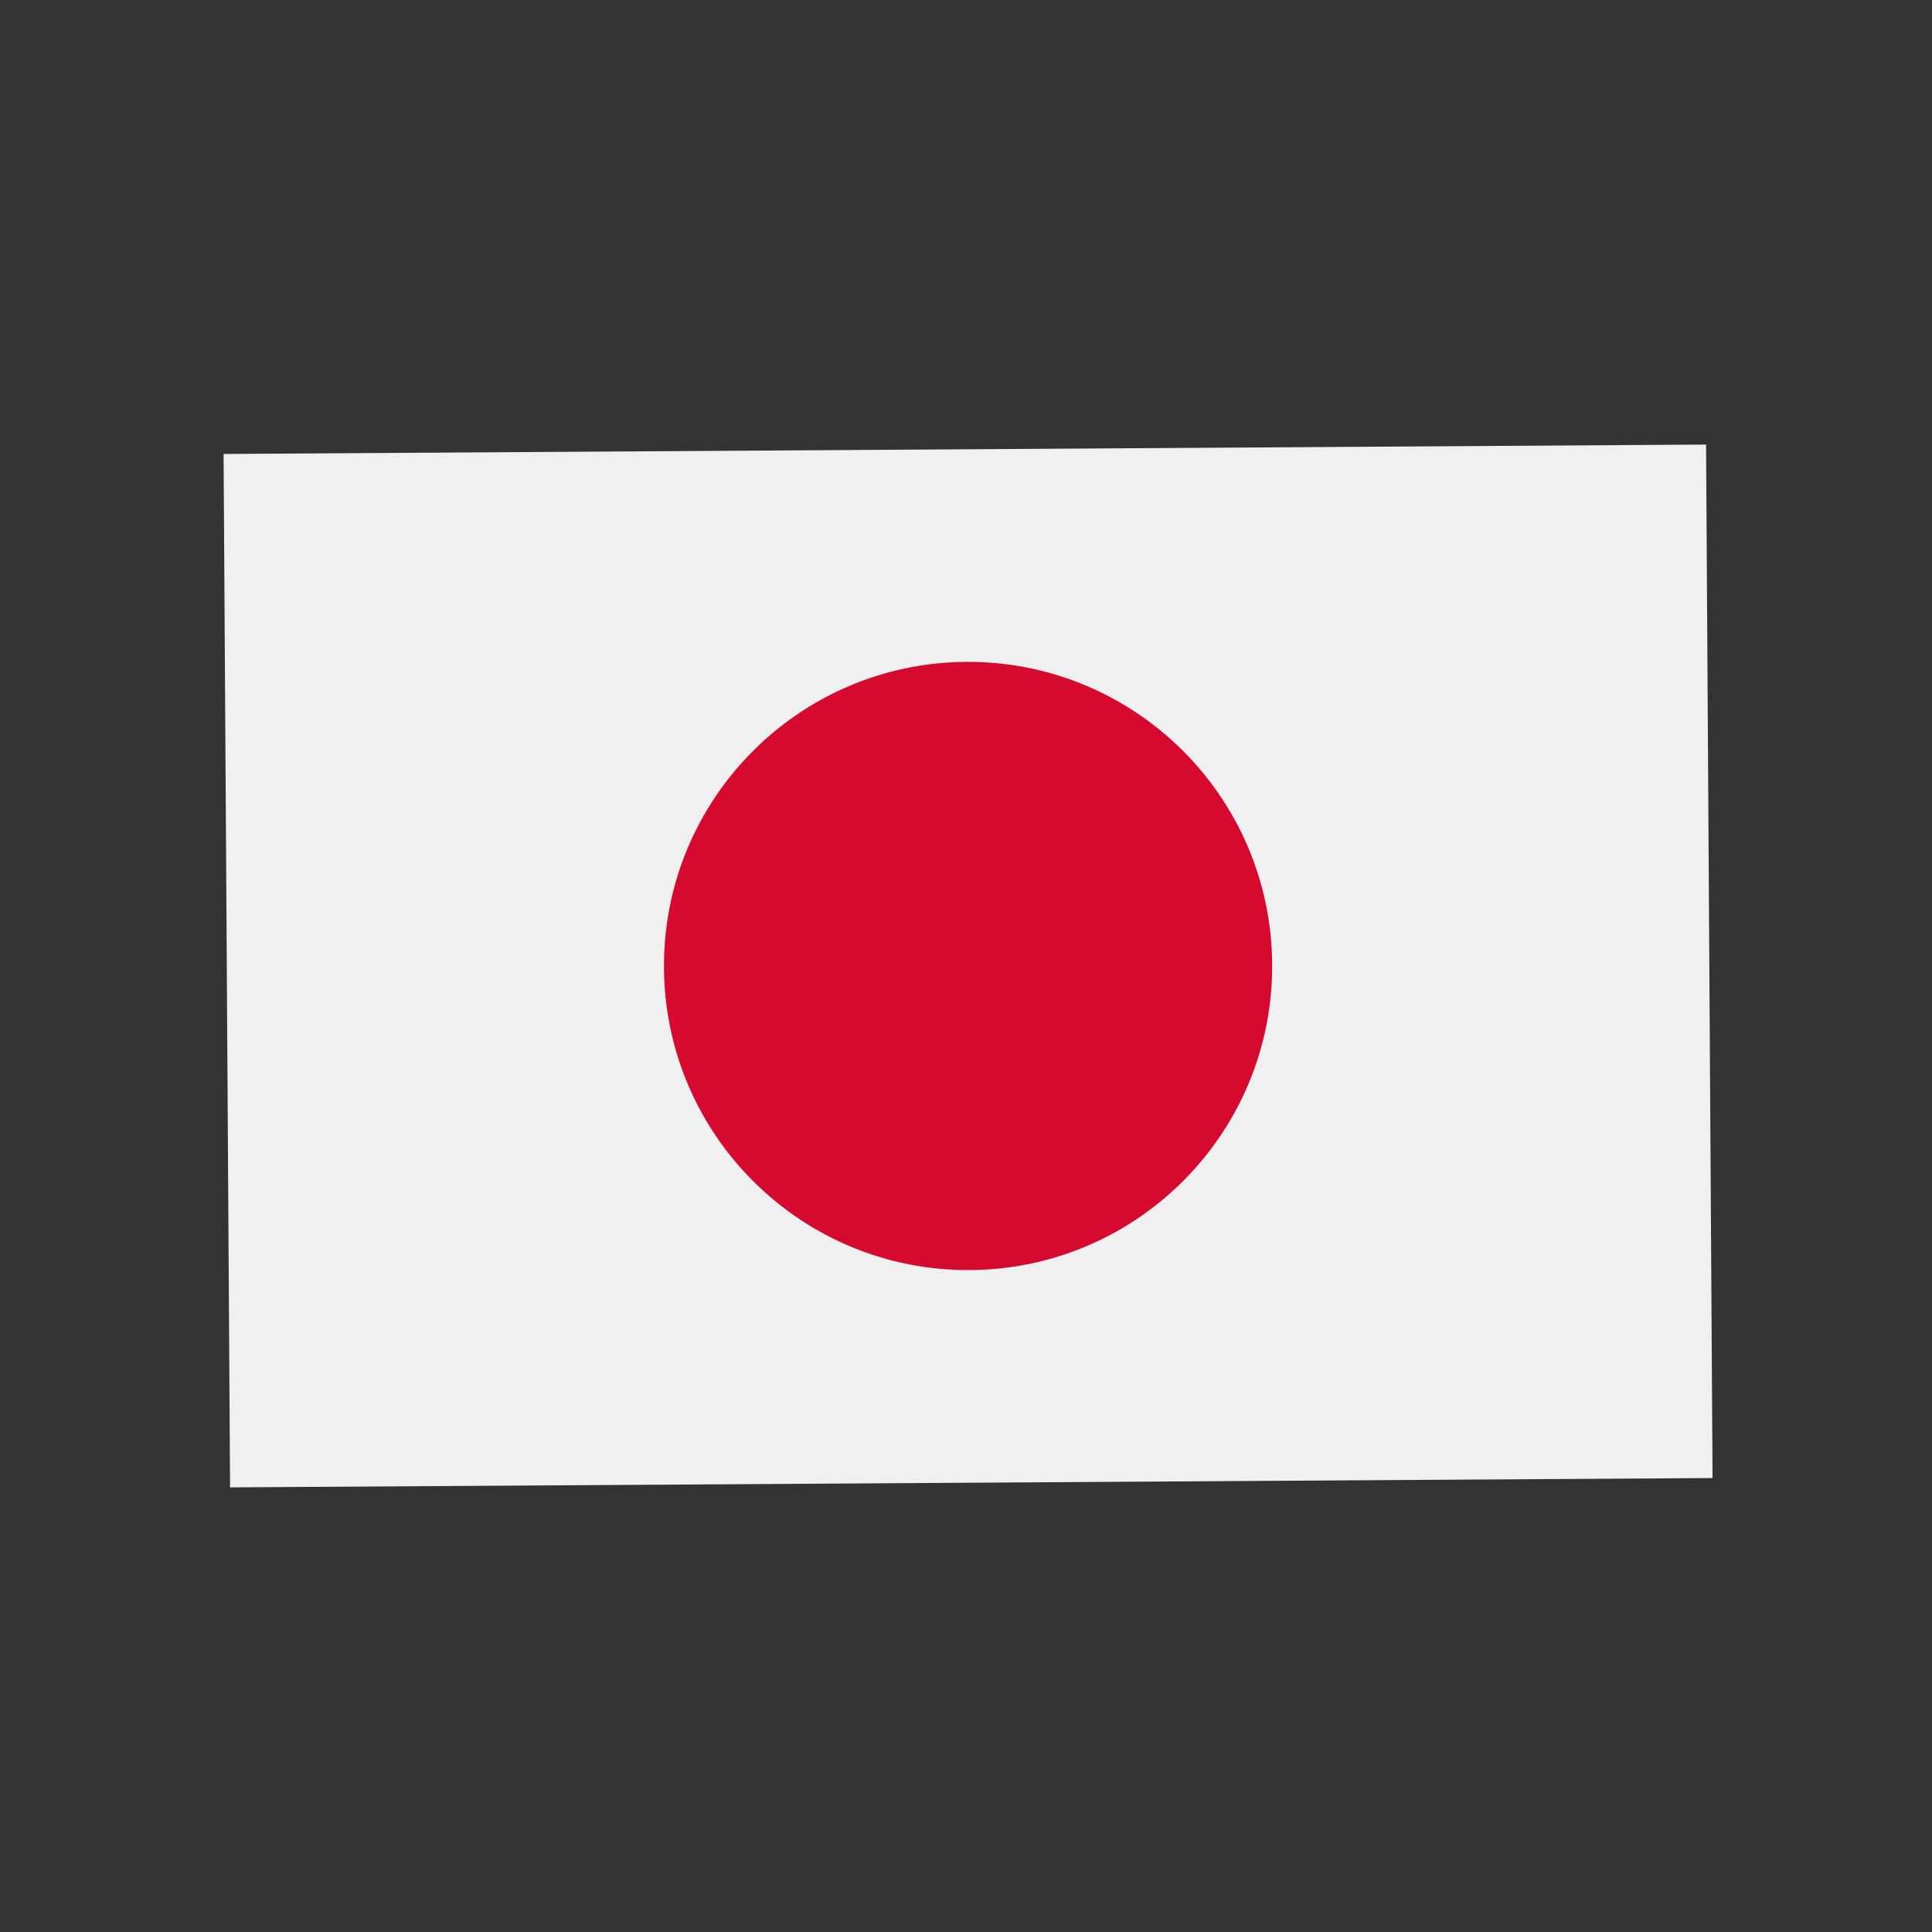
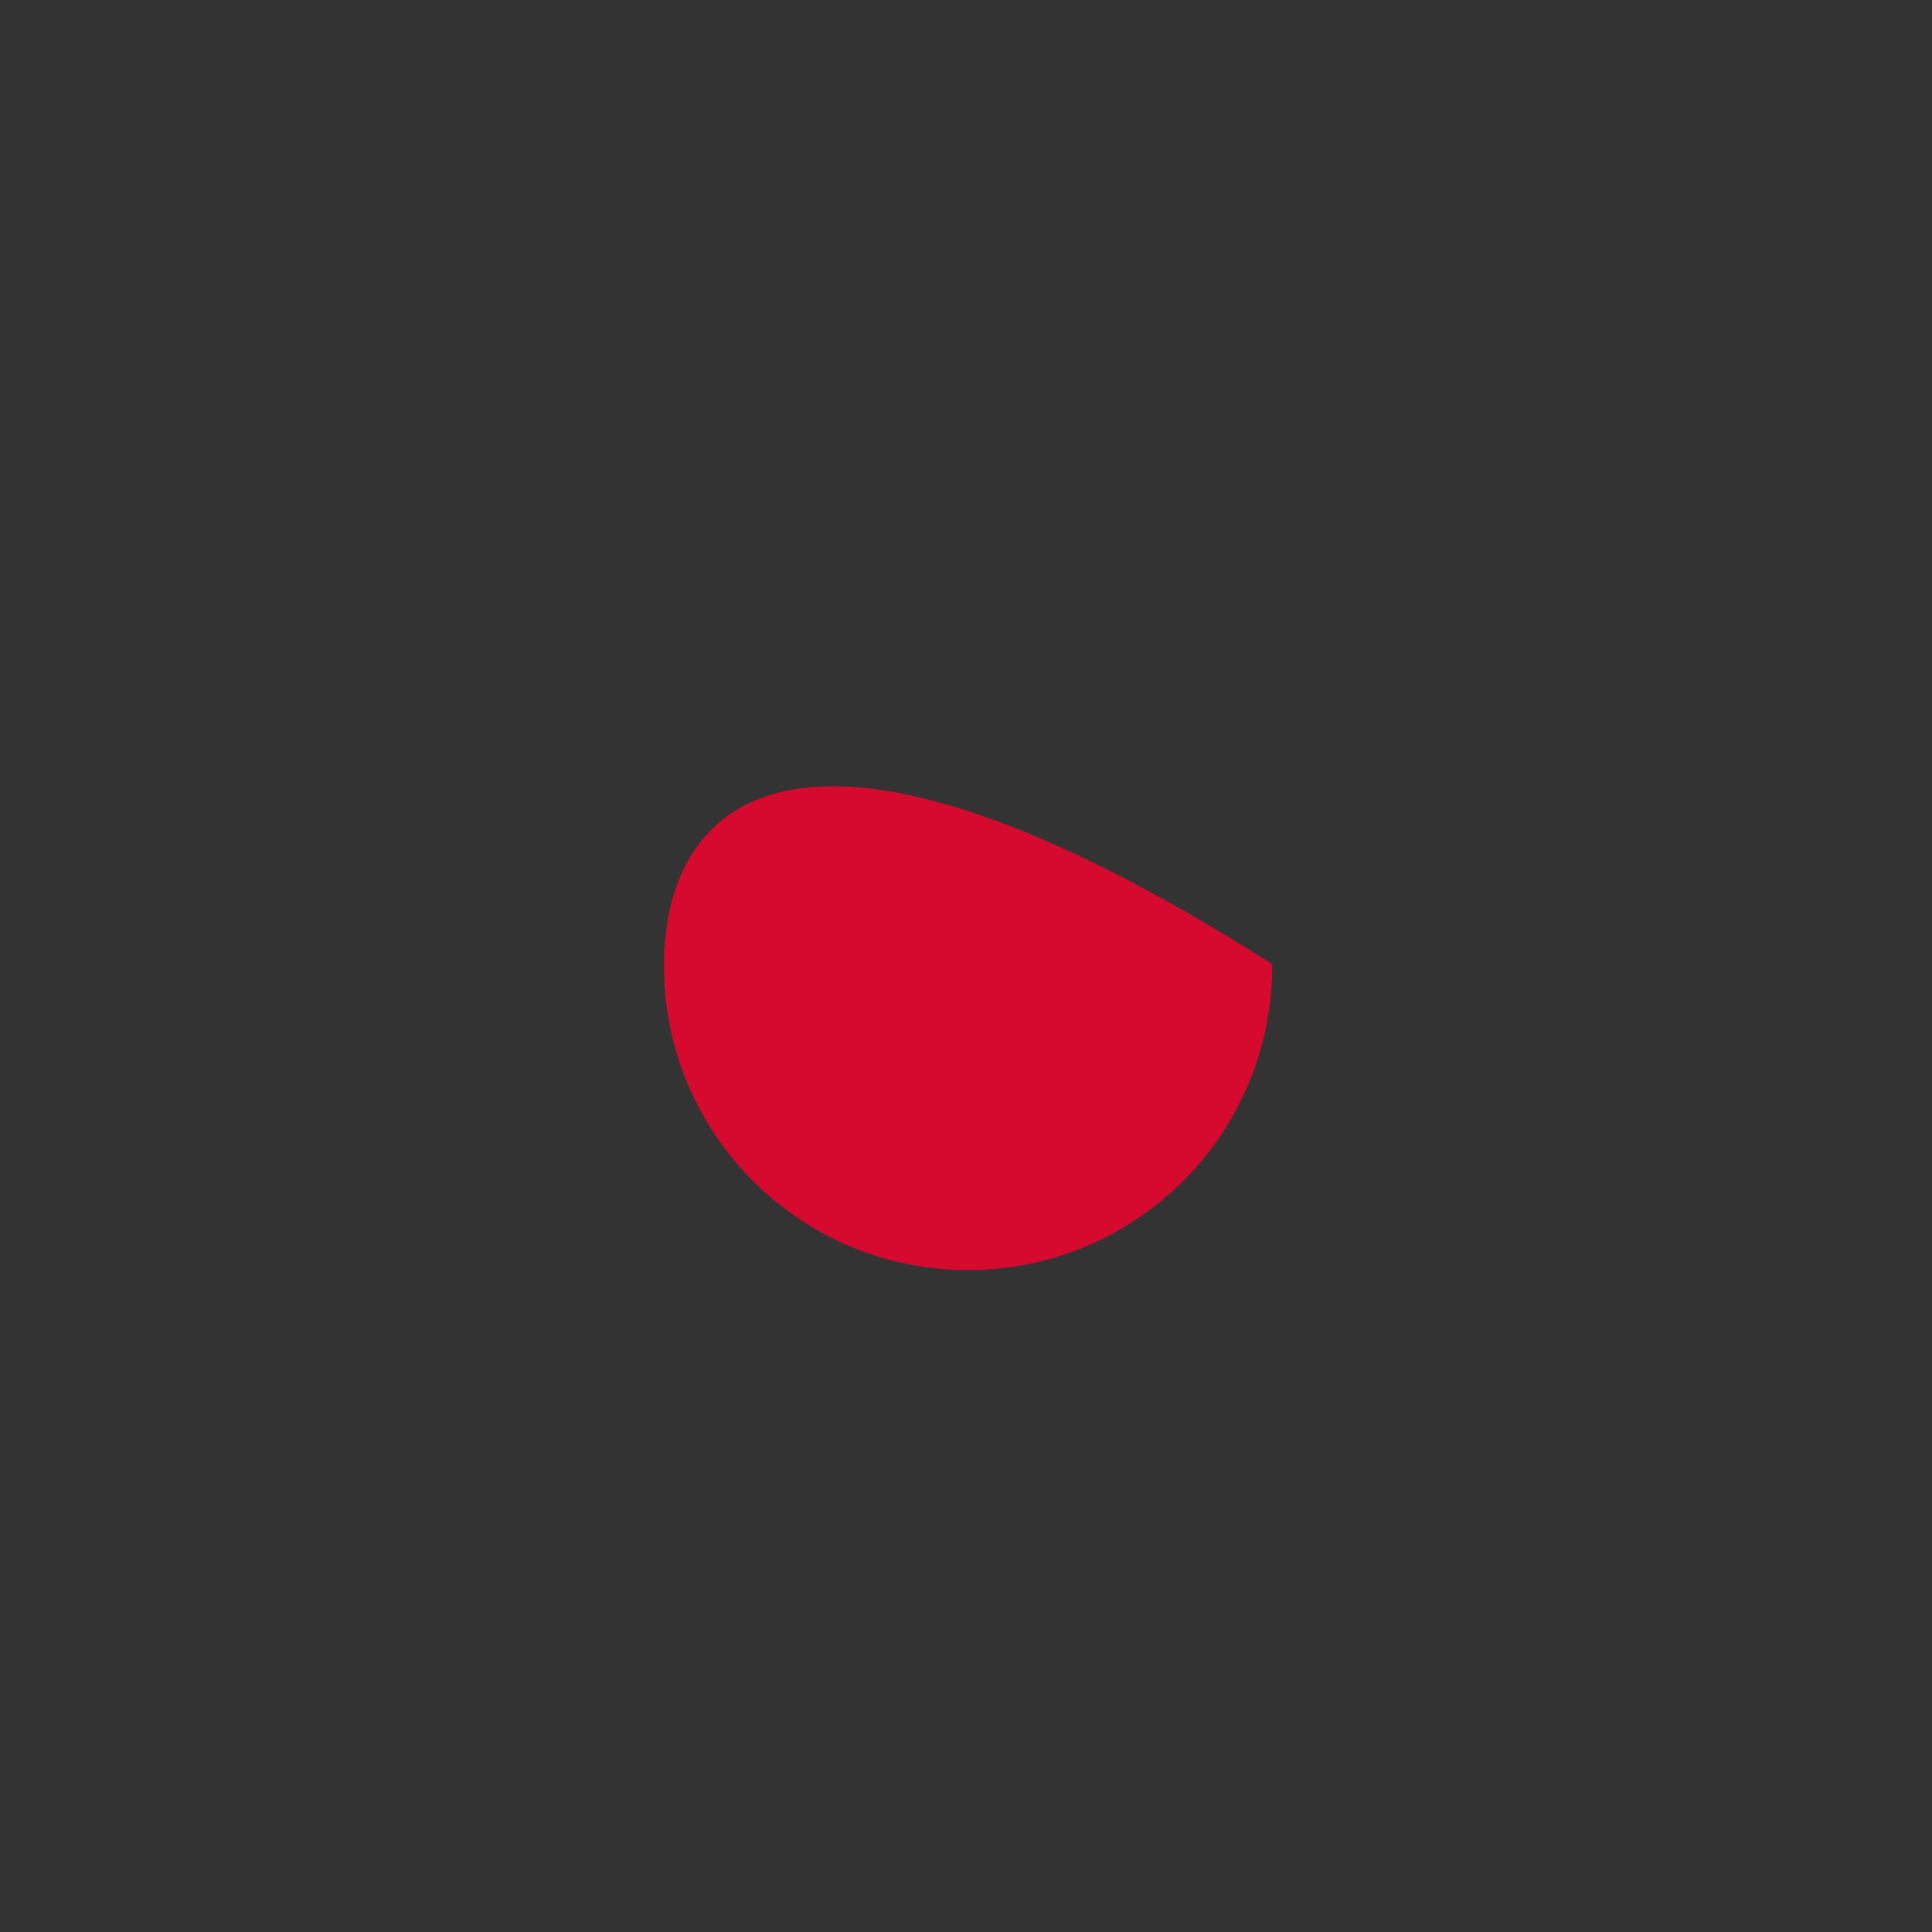
<svg xmlns="http://www.w3.org/2000/svg" width="36" height="36" viewBox="0 0 36 36" fill="none">
  <rect x="0" y="0" width="36" height="36" fill="#333333" stroke="none" />
-   <path d="M4.166 8.459L31.79 8.284L31.911 27.541L4.287 27.715L4.166 8.459Z" fill="#F0F0F0" />
-   <path d="M18.074 23.666C21.204 23.647 23.725 21.094 23.705 17.964C23.685 14.835 21.132 12.314 18.003 12.333C14.873 12.353 12.352 14.906 12.372 18.036C12.392 21.165 14.945 23.686 18.074 23.666Z" fill="#D60A2E" />
+   <path d="M18.074 23.666C21.204 23.647 23.725 21.094 23.705 17.964C14.873 12.353 12.352 14.906 12.372 18.036C12.392 21.165 14.945 23.686 18.074 23.666Z" fill="#D60A2E" />
</svg>